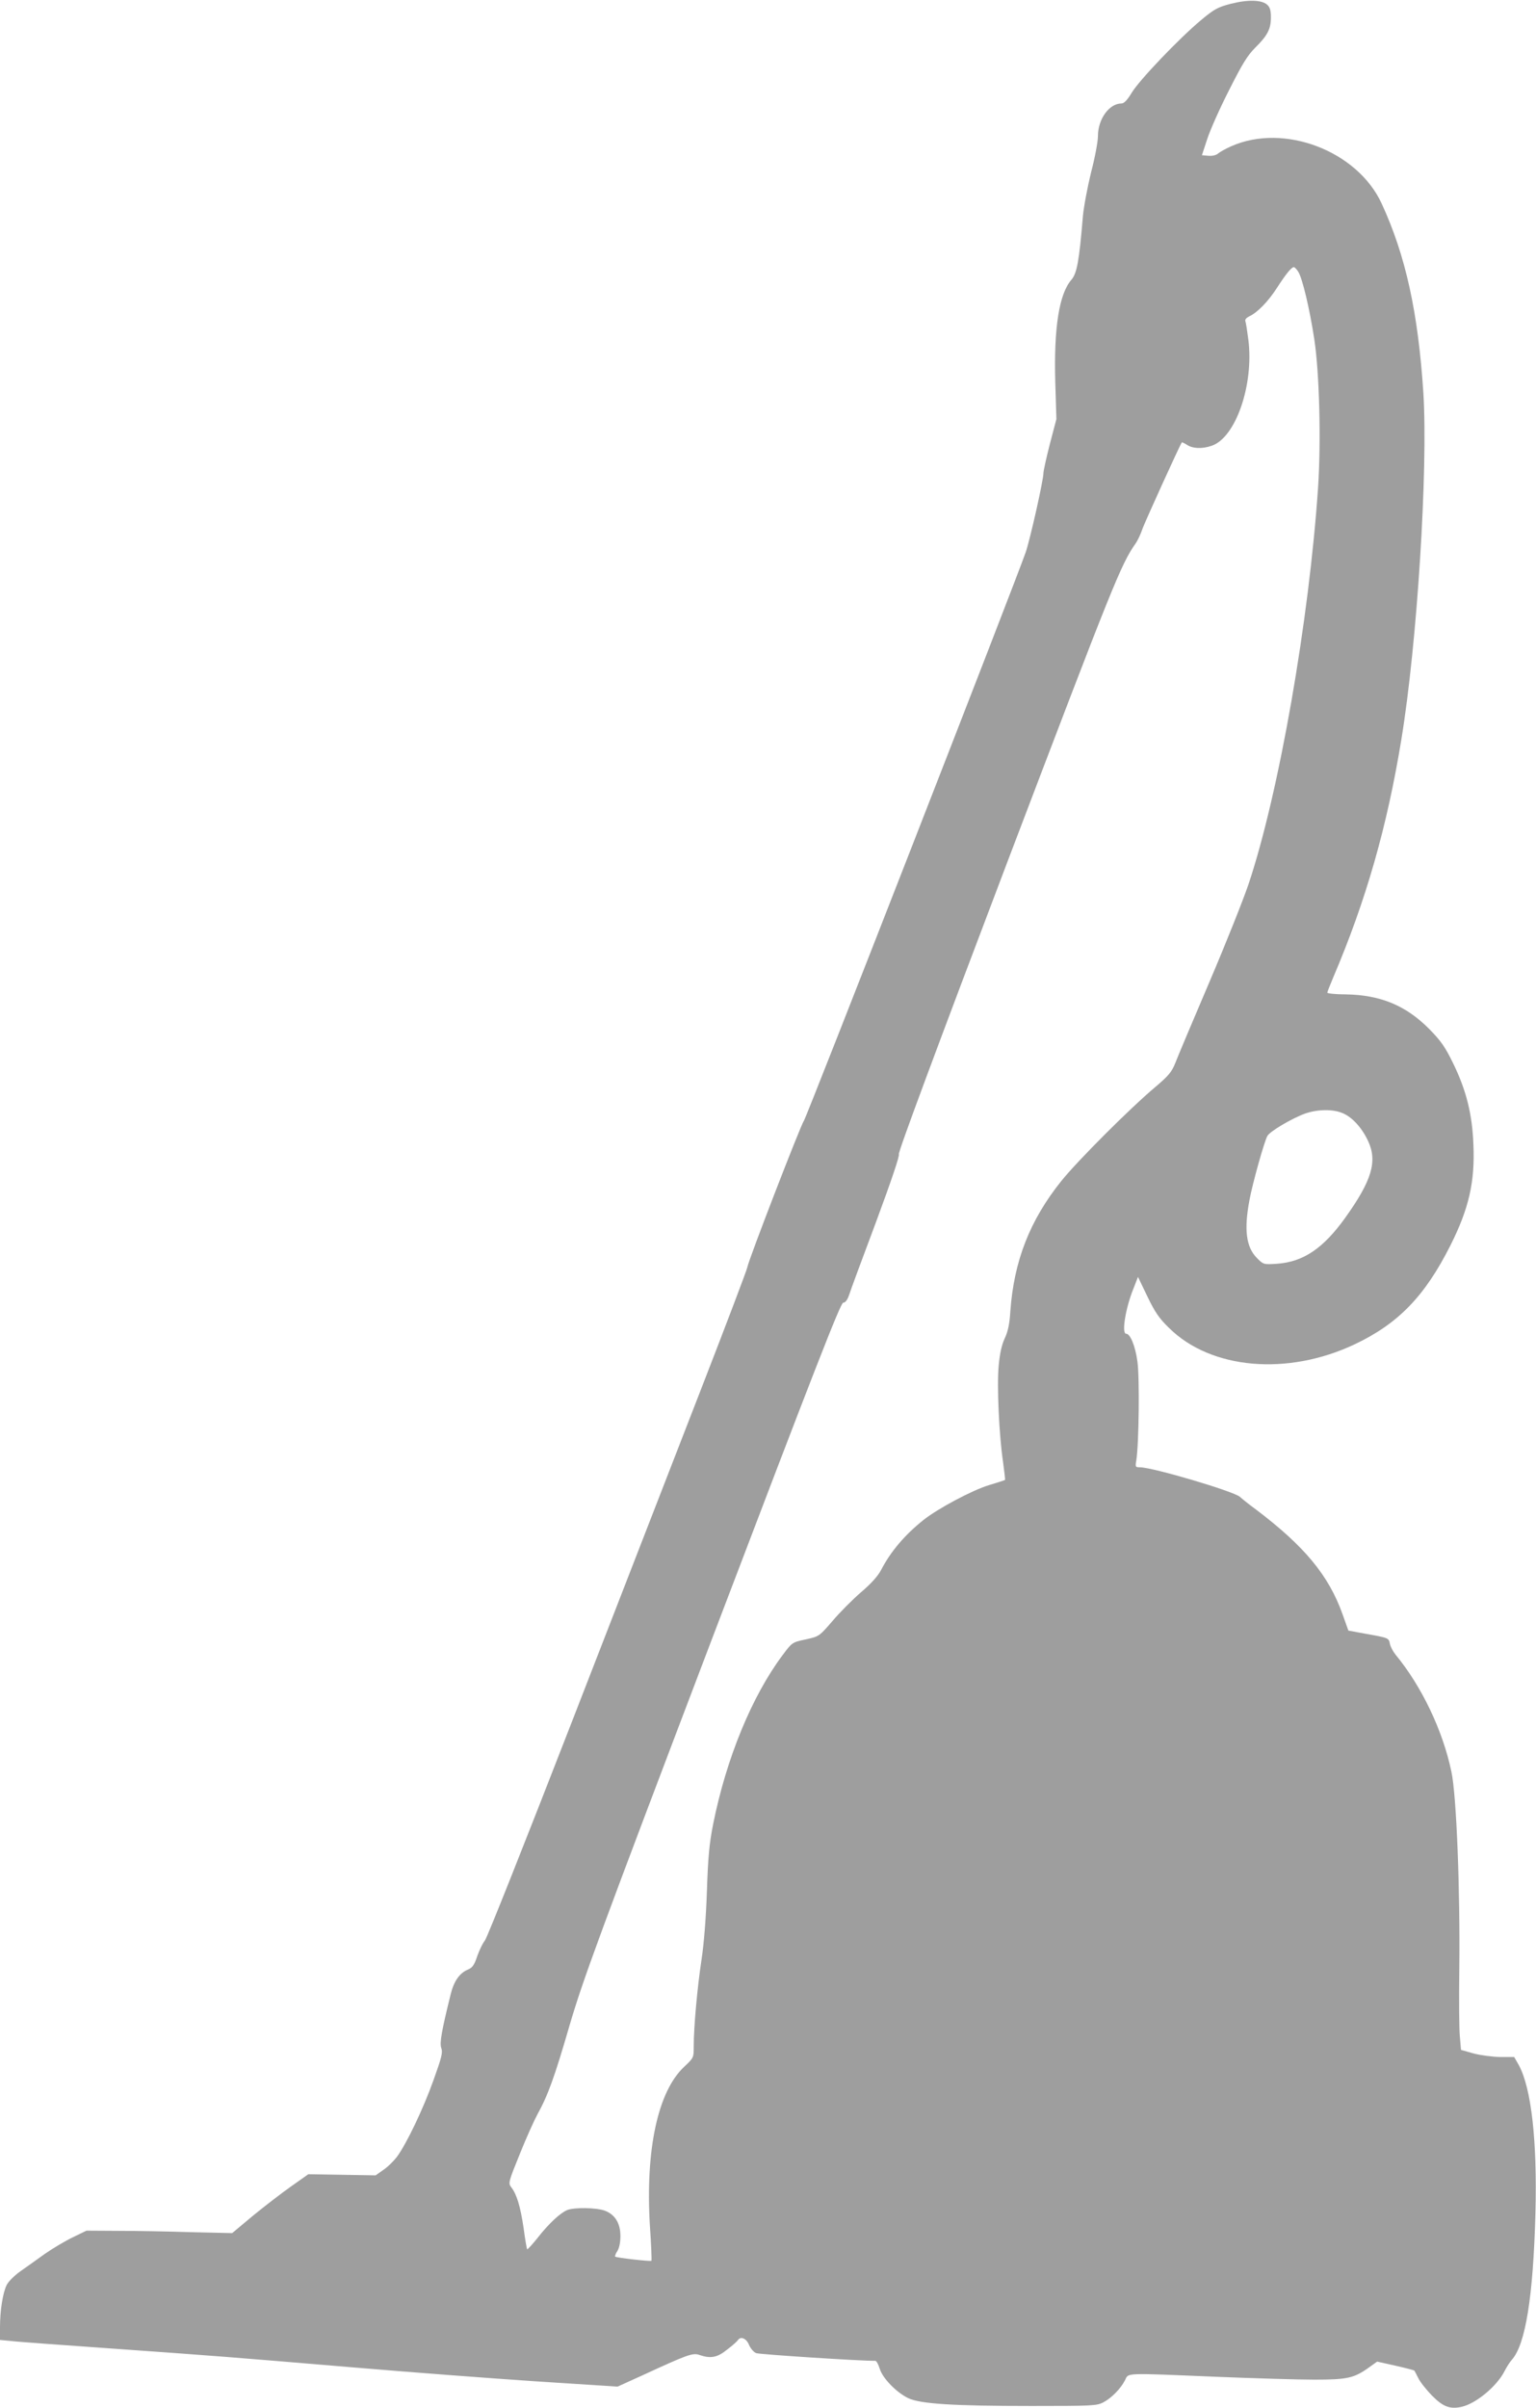
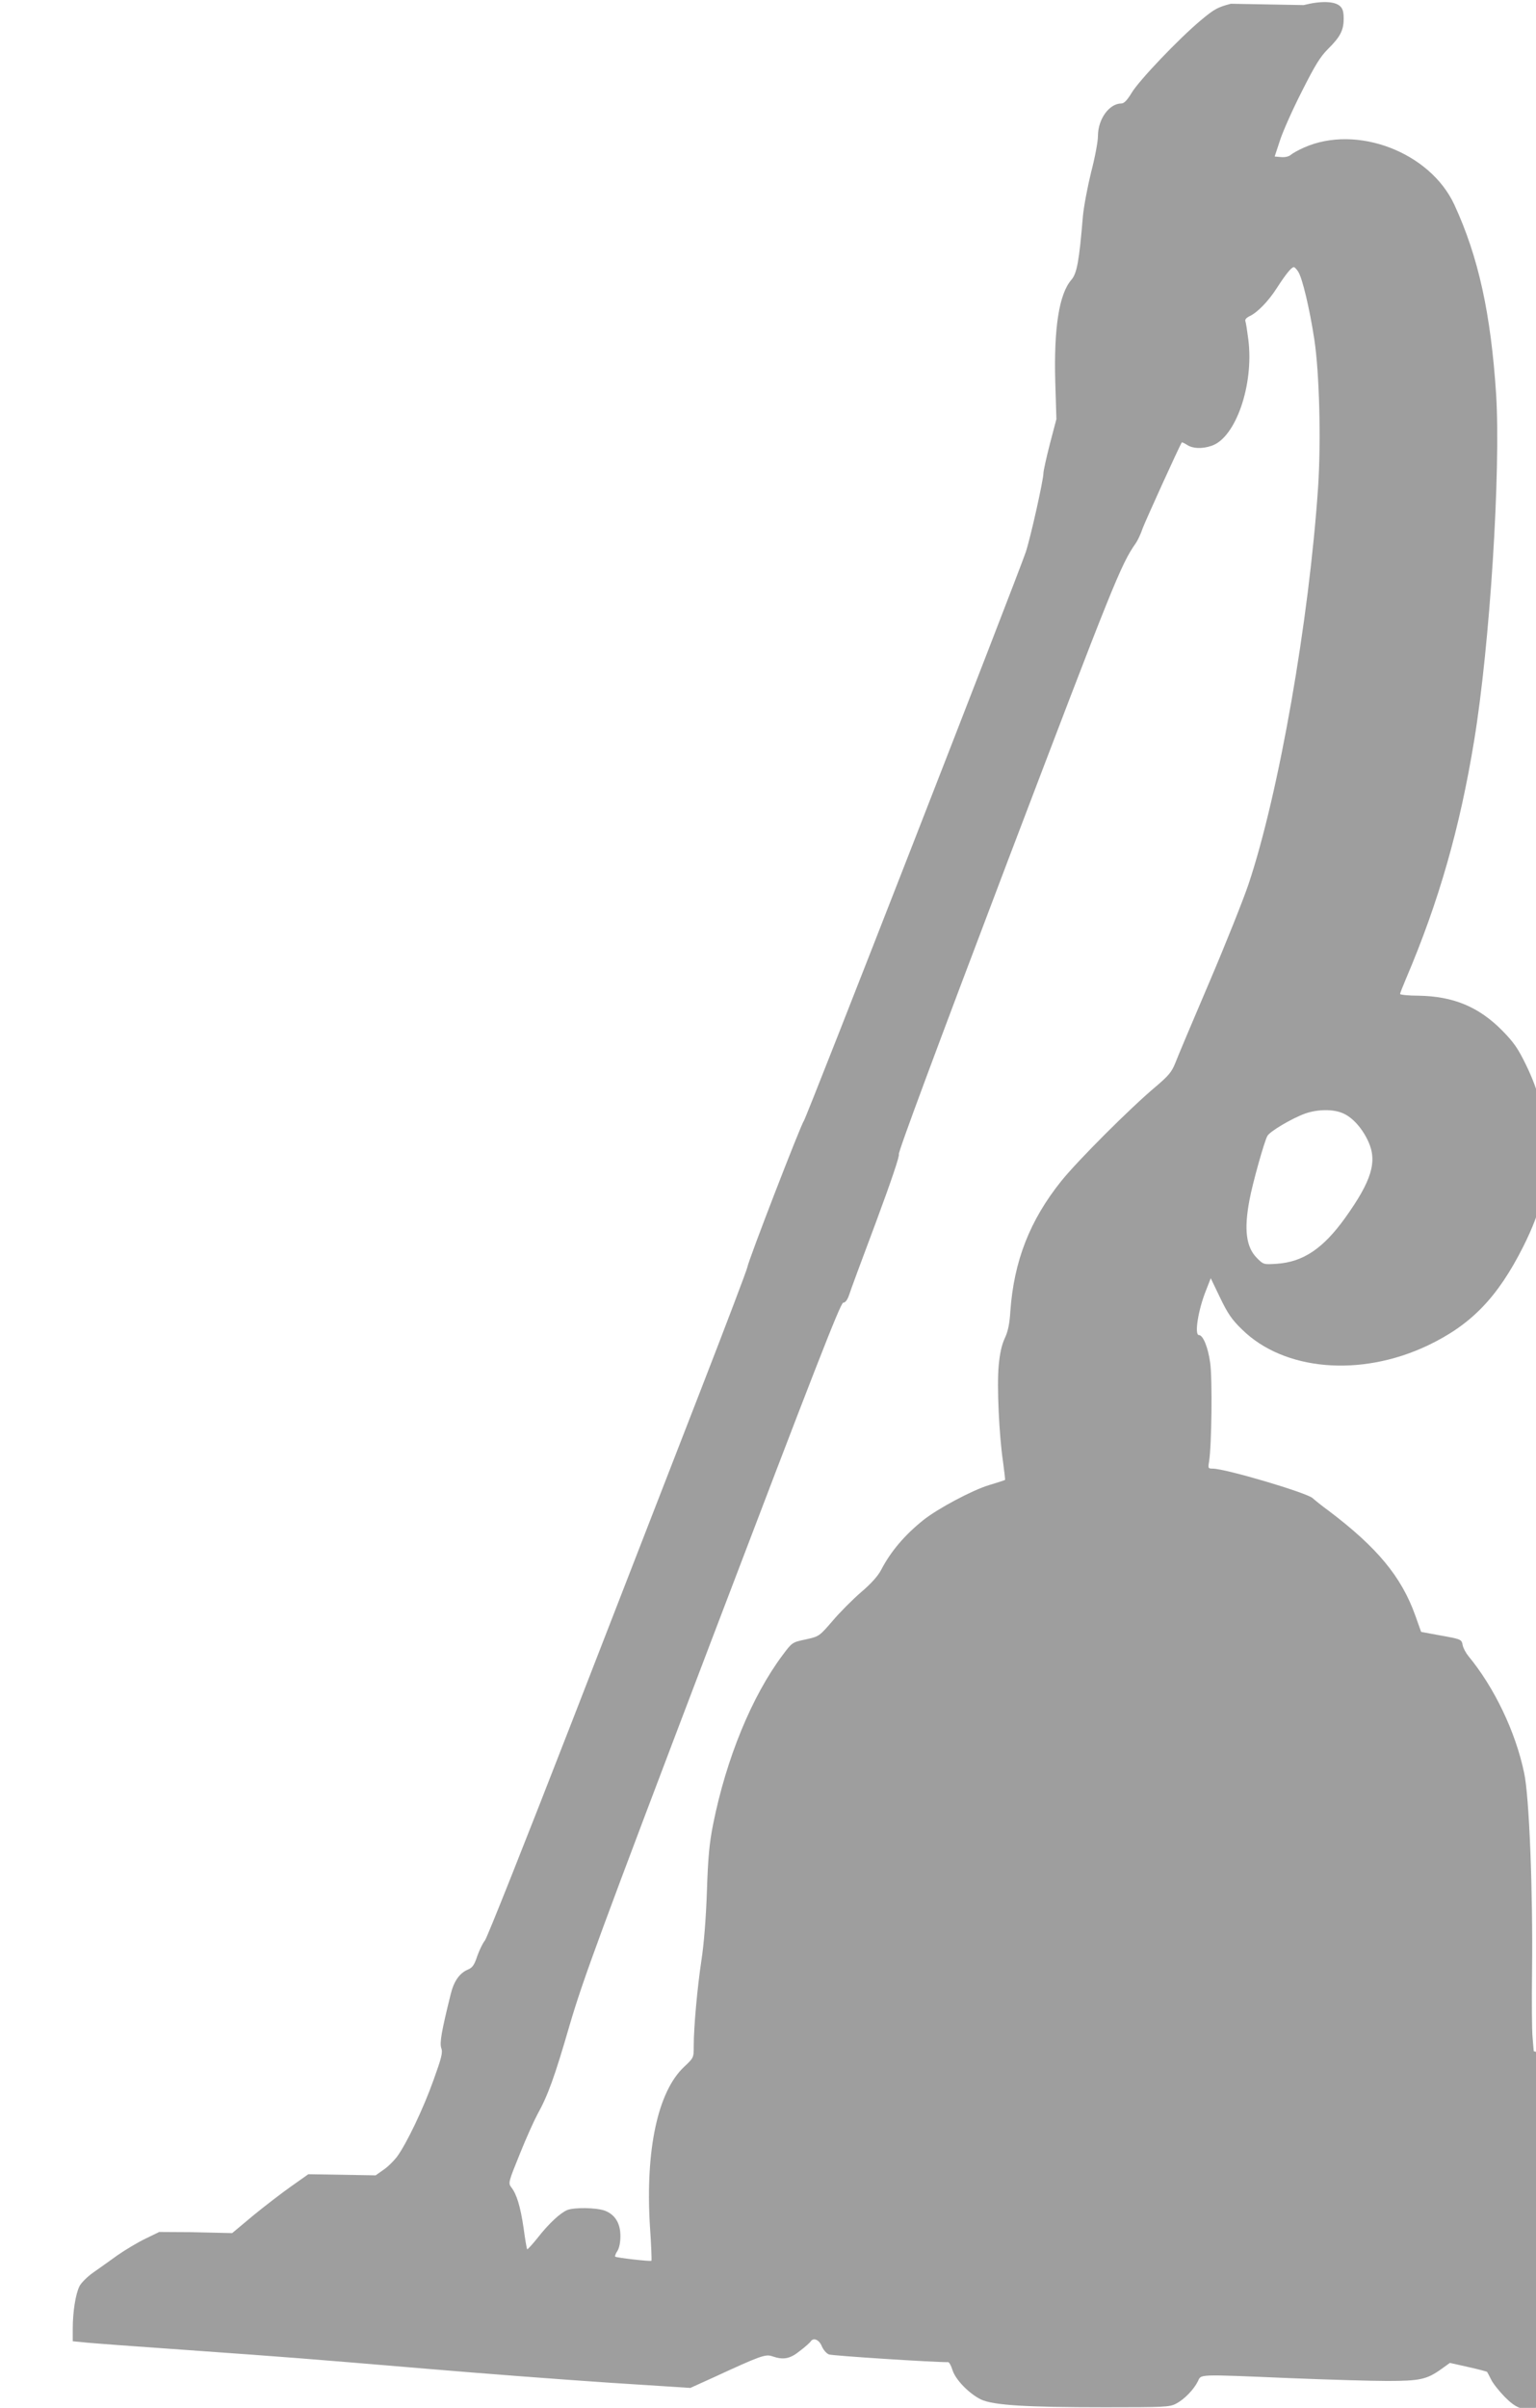
<svg xmlns="http://www.w3.org/2000/svg" version="1.0" width="817pt" height="1280pt" viewBox="0 0 817 1280" preserveAspectRatio="xMidYMid meet">
  <g transform="translate(0,1280) scale(0.1,-0.1)" fill="#9e9e9e" stroke="none">
-     <path d="M6547 12780 c-69 -18 -87 -27 -160 -88 -117 -98 -329 -320 -368 -386 -23 -38 -40 -56 -54 -56 -65 0 -125 -83 -125 -173 0 -29 -16 -115 -36 -191 -19 -77 -39 -182 -44 -235 -20 -241 -32 -304 -61 -338 -66 -76 -94 -257 -86 -544 l6 -197 -35 -133 c-19 -74 -34 -143 -34 -154 0 -37 -70 -349 -94 -420 -49 -143 -1168 -3011 -1181 -3025 -15 -18 -296 -744 -300 -777 -2 -13 -112 -303 -245 -645 -133 -343 -442 -1138 -687 -1768 -245 -630 -453 -1154 -464 -1166 -10 -11 -28 -48 -40 -81 -16 -49 -26 -63 -50 -73 -45 -19 -75 -62 -92 -132 -49 -198 -59 -257 -50 -285 9 -24 2 -51 -42 -173 -54 -151 -142 -335 -194 -406 -17 -22 -49 -54 -72 -69 l-41 -29 -179 3 -179 3 -92 -65 c-51 -36 -142 -106 -203 -156 l-110 -92 -220 5 c-121 4 -295 7 -387 7 l-168 1 -72 -35 c-40 -19 -107 -59 -149 -88 -41 -30 -101 -72 -132 -94 -31 -22 -64 -55 -72 -73 -20 -41 -35 -134 -35 -224 l0 -67 53 -5 c28 -4 275 -22 547 -41 590 -42 599 -43 1280 -100 294 -25 731 -58 970 -74 l435 -28 128 58 c245 113 272 123 308 110 59 -20 94 -14 147 29 28 21 53 44 57 50 14 22 45 10 59 -25 8 -19 25 -39 38 -44 17 -7 559 -42 634 -41 6 0 16 -19 23 -41 15 -51 88 -126 151 -157 64 -31 241 -42 658 -42 318 0 345 1 380 19 44 23 93 73 116 118 20 40 -14 39 491 18 198 -8 430 -15 516 -15 174 0 211 8 288 63 l46 33 98 -22 c54 -12 99 -24 100 -26 1 -1 11 -20 21 -40 10 -21 43 -62 72 -92 58 -59 95 -74 156 -61 77 16 189 109 230 189 11 22 29 50 39 61 73 81 114 333 126 780 10 387 -22 666 -89 788 l-24 42 -74 0 c-41 1 -105 9 -142 19 l-67 19 -6 71 c-4 39 -5 199 -3 356 5 420 -15 929 -42 1052 -46 220 -159 455 -297 622 -13 16 -27 42 -30 57 -6 32 -6 32 -129 54 l-92 17 -31 87 c-74 207 -203 362 -461 557 -36 26 -74 57 -85 67 -32 29 -464 157 -532 157 -24 0 -25 2 -19 37 14 85 18 441 6 525 -11 82 -38 148 -60 148 -25 0 -4 134 38 238 l25 64 50 -104 c40 -83 62 -116 116 -168 223 -220 630 -255 987 -86 232 110 373 256 509 526 98 195 131 338 122 537 -6 160 -38 288 -108 431 -42 86 -64 118 -127 182 -124 125 -259 181 -444 184 -54 0 -98 5 -98 9 0 4 14 40 31 80 175 410 287 802 363 1267 84 511 142 1435 117 1840 -28 429 -94 731 -222 1008 -129 280 -519 429 -799 305 -30 -13 -62 -31 -71 -39 -10 -9 -31 -14 -52 -12 l-34 3 28 85 c15 47 67 164 116 260 70 139 98 185 139 226 66 65 84 100 84 162 0 36 -5 54 -20 67 -29 26 -102 28 -193 5z m358 -1424 c22 -33 61 -197 86 -361 27 -179 36 -537 20 -784 -48 -710 -208 -1627 -370 -2111 -27 -80 -120 -314 -208 -520 -88 -206 -170 -400 -182 -432 -19 -47 -36 -67 -103 -124 -134 -112 -415 -393 -502 -501 -168 -209 -253 -426 -272 -694 -4 -68 -13 -108 -30 -144 -16 -35 -26 -79 -32 -145 -10 -108 2 -368 23 -510 7 -52 12 -96 11 -97 -2 -2 -40 -14 -86 -28 -89 -27 -271 -124 -348 -185 -99 -79 -174 -167 -225 -265 -17 -33 -54 -74 -107 -119 -44 -38 -113 -107 -151 -152 -71 -82 -71 -83 -143 -99 -72 -15 -73 -16 -123 -83 -164 -219 -300 -550 -370 -900 -20 -101 -27 -174 -33 -357 -5 -144 -16 -281 -29 -365 -22 -146 -41 -355 -41 -456 0 -63 0 -63 -51 -111 -140 -131 -207 -441 -182 -848 7 -99 10 -181 8 -183 -4 -5 -187 16 -193 22 -2 3 3 17 12 30 10 16 16 46 16 79 0 70 -30 116 -85 136 -48 16 -159 17 -197 3 -37 -15 -99 -72 -159 -149 -28 -35 -53 -62 -55 -60 -2 2 -11 52 -19 113 -17 115 -37 181 -66 217 -16 22 -15 27 46 177 34 85 77 180 94 211 55 99 91 198 171 474 71 241 151 460 758 2055 542 1423 683 1785 697 1785 11 0 22 14 31 40 7 23 72 198 144 390 82 221 126 352 121 359 -6 7 204 571 578 1556 563 1479 603 1580 682 1692 10 14 27 50 37 80 15 40 196 439 208 456 1 2 14 -4 28 -13 30 -20 80 -22 130 -5 128 42 226 323 196 564 -6 47 -13 92 -16 99 -3 8 6 18 20 25 43 19 102 80 147 150 47 73 78 112 91 112 4 0 15 -11 23 -24z m240 -4475 c50 -22 101 -79 133 -149 49 -107 18 -209 -123 -406 -117 -163 -223 -234 -362 -244 -72 -5 -73 -4 -107 30 -58 58 -70 151 -40 309 16 87 78 309 95 340 12 24 131 94 200 119 68 24 152 25 204 1z" />
+     <path d="M6547 12780 c-69 -18 -87 -27 -160 -88 -117 -98 -329 -320 -368 -386 -23 -38 -40 -56 -54 -56 -65 0 -125 -83 -125 -173 0 -29 -16 -115 -36 -191 -19 -77 -39 -182 -44 -235 -20 -241 -32 -304 -61 -338 -66 -76 -94 -257 -86 -544 l6 -197 -35 -133 c-19 -74 -34 -143 -34 -154 0 -37 -70 -349 -94 -420 -49 -143 -1168 -3011 -1181 -3025 -15 -18 -296 -744 -300 -777 -2 -13 -112 -303 -245 -645 -133 -343 -442 -1138 -687 -1768 -245 -630 -453 -1154 -464 -1166 -10 -11 -28 -48 -40 -81 -16 -49 -26 -63 -50 -73 -45 -19 -75 -62 -92 -132 -49 -198 -59 -257 -50 -285 9 -24 2 -51 -42 -173 -54 -151 -142 -335 -194 -406 -17 -22 -49 -54 -72 -69 l-41 -29 -179 3 -179 3 -92 -65 c-51 -36 -142 -106 -203 -156 l-110 -92 -220 5 l-168 1 -72 -35 c-40 -19 -107 -59 -149 -88 -41 -30 -101 -72 -132 -94 -31 -22 -64 -55 -72 -73 -20 -41 -35 -134 -35 -224 l0 -67 53 -5 c28 -4 275 -22 547 -41 590 -42 599 -43 1280 -100 294 -25 731 -58 970 -74 l435 -28 128 58 c245 113 272 123 308 110 59 -20 94 -14 147 29 28 21 53 44 57 50 14 22 45 10 59 -25 8 -19 25 -39 38 -44 17 -7 559 -42 634 -41 6 0 16 -19 23 -41 15 -51 88 -126 151 -157 64 -31 241 -42 658 -42 318 0 345 1 380 19 44 23 93 73 116 118 20 40 -14 39 491 18 198 -8 430 -15 516 -15 174 0 211 8 288 63 l46 33 98 -22 c54 -12 99 -24 100 -26 1 -1 11 -20 21 -40 10 -21 43 -62 72 -92 58 -59 95 -74 156 -61 77 16 189 109 230 189 11 22 29 50 39 61 73 81 114 333 126 780 10 387 -22 666 -89 788 l-24 42 -74 0 c-41 1 -105 9 -142 19 l-67 19 -6 71 c-4 39 -5 199 -3 356 5 420 -15 929 -42 1052 -46 220 -159 455 -297 622 -13 16 -27 42 -30 57 -6 32 -6 32 -129 54 l-92 17 -31 87 c-74 207 -203 362 -461 557 -36 26 -74 57 -85 67 -32 29 -464 157 -532 157 -24 0 -25 2 -19 37 14 85 18 441 6 525 -11 82 -38 148 -60 148 -25 0 -4 134 38 238 l25 64 50 -104 c40 -83 62 -116 116 -168 223 -220 630 -255 987 -86 232 110 373 256 509 526 98 195 131 338 122 537 -6 160 -38 288 -108 431 -42 86 -64 118 -127 182 -124 125 -259 181 -444 184 -54 0 -98 5 -98 9 0 4 14 40 31 80 175 410 287 802 363 1267 84 511 142 1435 117 1840 -28 429 -94 731 -222 1008 -129 280 -519 429 -799 305 -30 -13 -62 -31 -71 -39 -10 -9 -31 -14 -52 -12 l-34 3 28 85 c15 47 67 164 116 260 70 139 98 185 139 226 66 65 84 100 84 162 0 36 -5 54 -20 67 -29 26 -102 28 -193 5z m358 -1424 c22 -33 61 -197 86 -361 27 -179 36 -537 20 -784 -48 -710 -208 -1627 -370 -2111 -27 -80 -120 -314 -208 -520 -88 -206 -170 -400 -182 -432 -19 -47 -36 -67 -103 -124 -134 -112 -415 -393 -502 -501 -168 -209 -253 -426 -272 -694 -4 -68 -13 -108 -30 -144 -16 -35 -26 -79 -32 -145 -10 -108 2 -368 23 -510 7 -52 12 -96 11 -97 -2 -2 -40 -14 -86 -28 -89 -27 -271 -124 -348 -185 -99 -79 -174 -167 -225 -265 -17 -33 -54 -74 -107 -119 -44 -38 -113 -107 -151 -152 -71 -82 -71 -83 -143 -99 -72 -15 -73 -16 -123 -83 -164 -219 -300 -550 -370 -900 -20 -101 -27 -174 -33 -357 -5 -144 -16 -281 -29 -365 -22 -146 -41 -355 -41 -456 0 -63 0 -63 -51 -111 -140 -131 -207 -441 -182 -848 7 -99 10 -181 8 -183 -4 -5 -187 16 -193 22 -2 3 3 17 12 30 10 16 16 46 16 79 0 70 -30 116 -85 136 -48 16 -159 17 -197 3 -37 -15 -99 -72 -159 -149 -28 -35 -53 -62 -55 -60 -2 2 -11 52 -19 113 -17 115 -37 181 -66 217 -16 22 -15 27 46 177 34 85 77 180 94 211 55 99 91 198 171 474 71 241 151 460 758 2055 542 1423 683 1785 697 1785 11 0 22 14 31 40 7 23 72 198 144 390 82 221 126 352 121 359 -6 7 204 571 578 1556 563 1479 603 1580 682 1692 10 14 27 50 37 80 15 40 196 439 208 456 1 2 14 -4 28 -13 30 -20 80 -22 130 -5 128 42 226 323 196 564 -6 47 -13 92 -16 99 -3 8 6 18 20 25 43 19 102 80 147 150 47 73 78 112 91 112 4 0 15 -11 23 -24z m240 -4475 c50 -22 101 -79 133 -149 49 -107 18 -209 -123 -406 -117 -163 -223 -234 -362 -244 -72 -5 -73 -4 -107 30 -58 58 -70 151 -40 309 16 87 78 309 95 340 12 24 131 94 200 119 68 24 152 25 204 1z" />
  </g>
</svg>